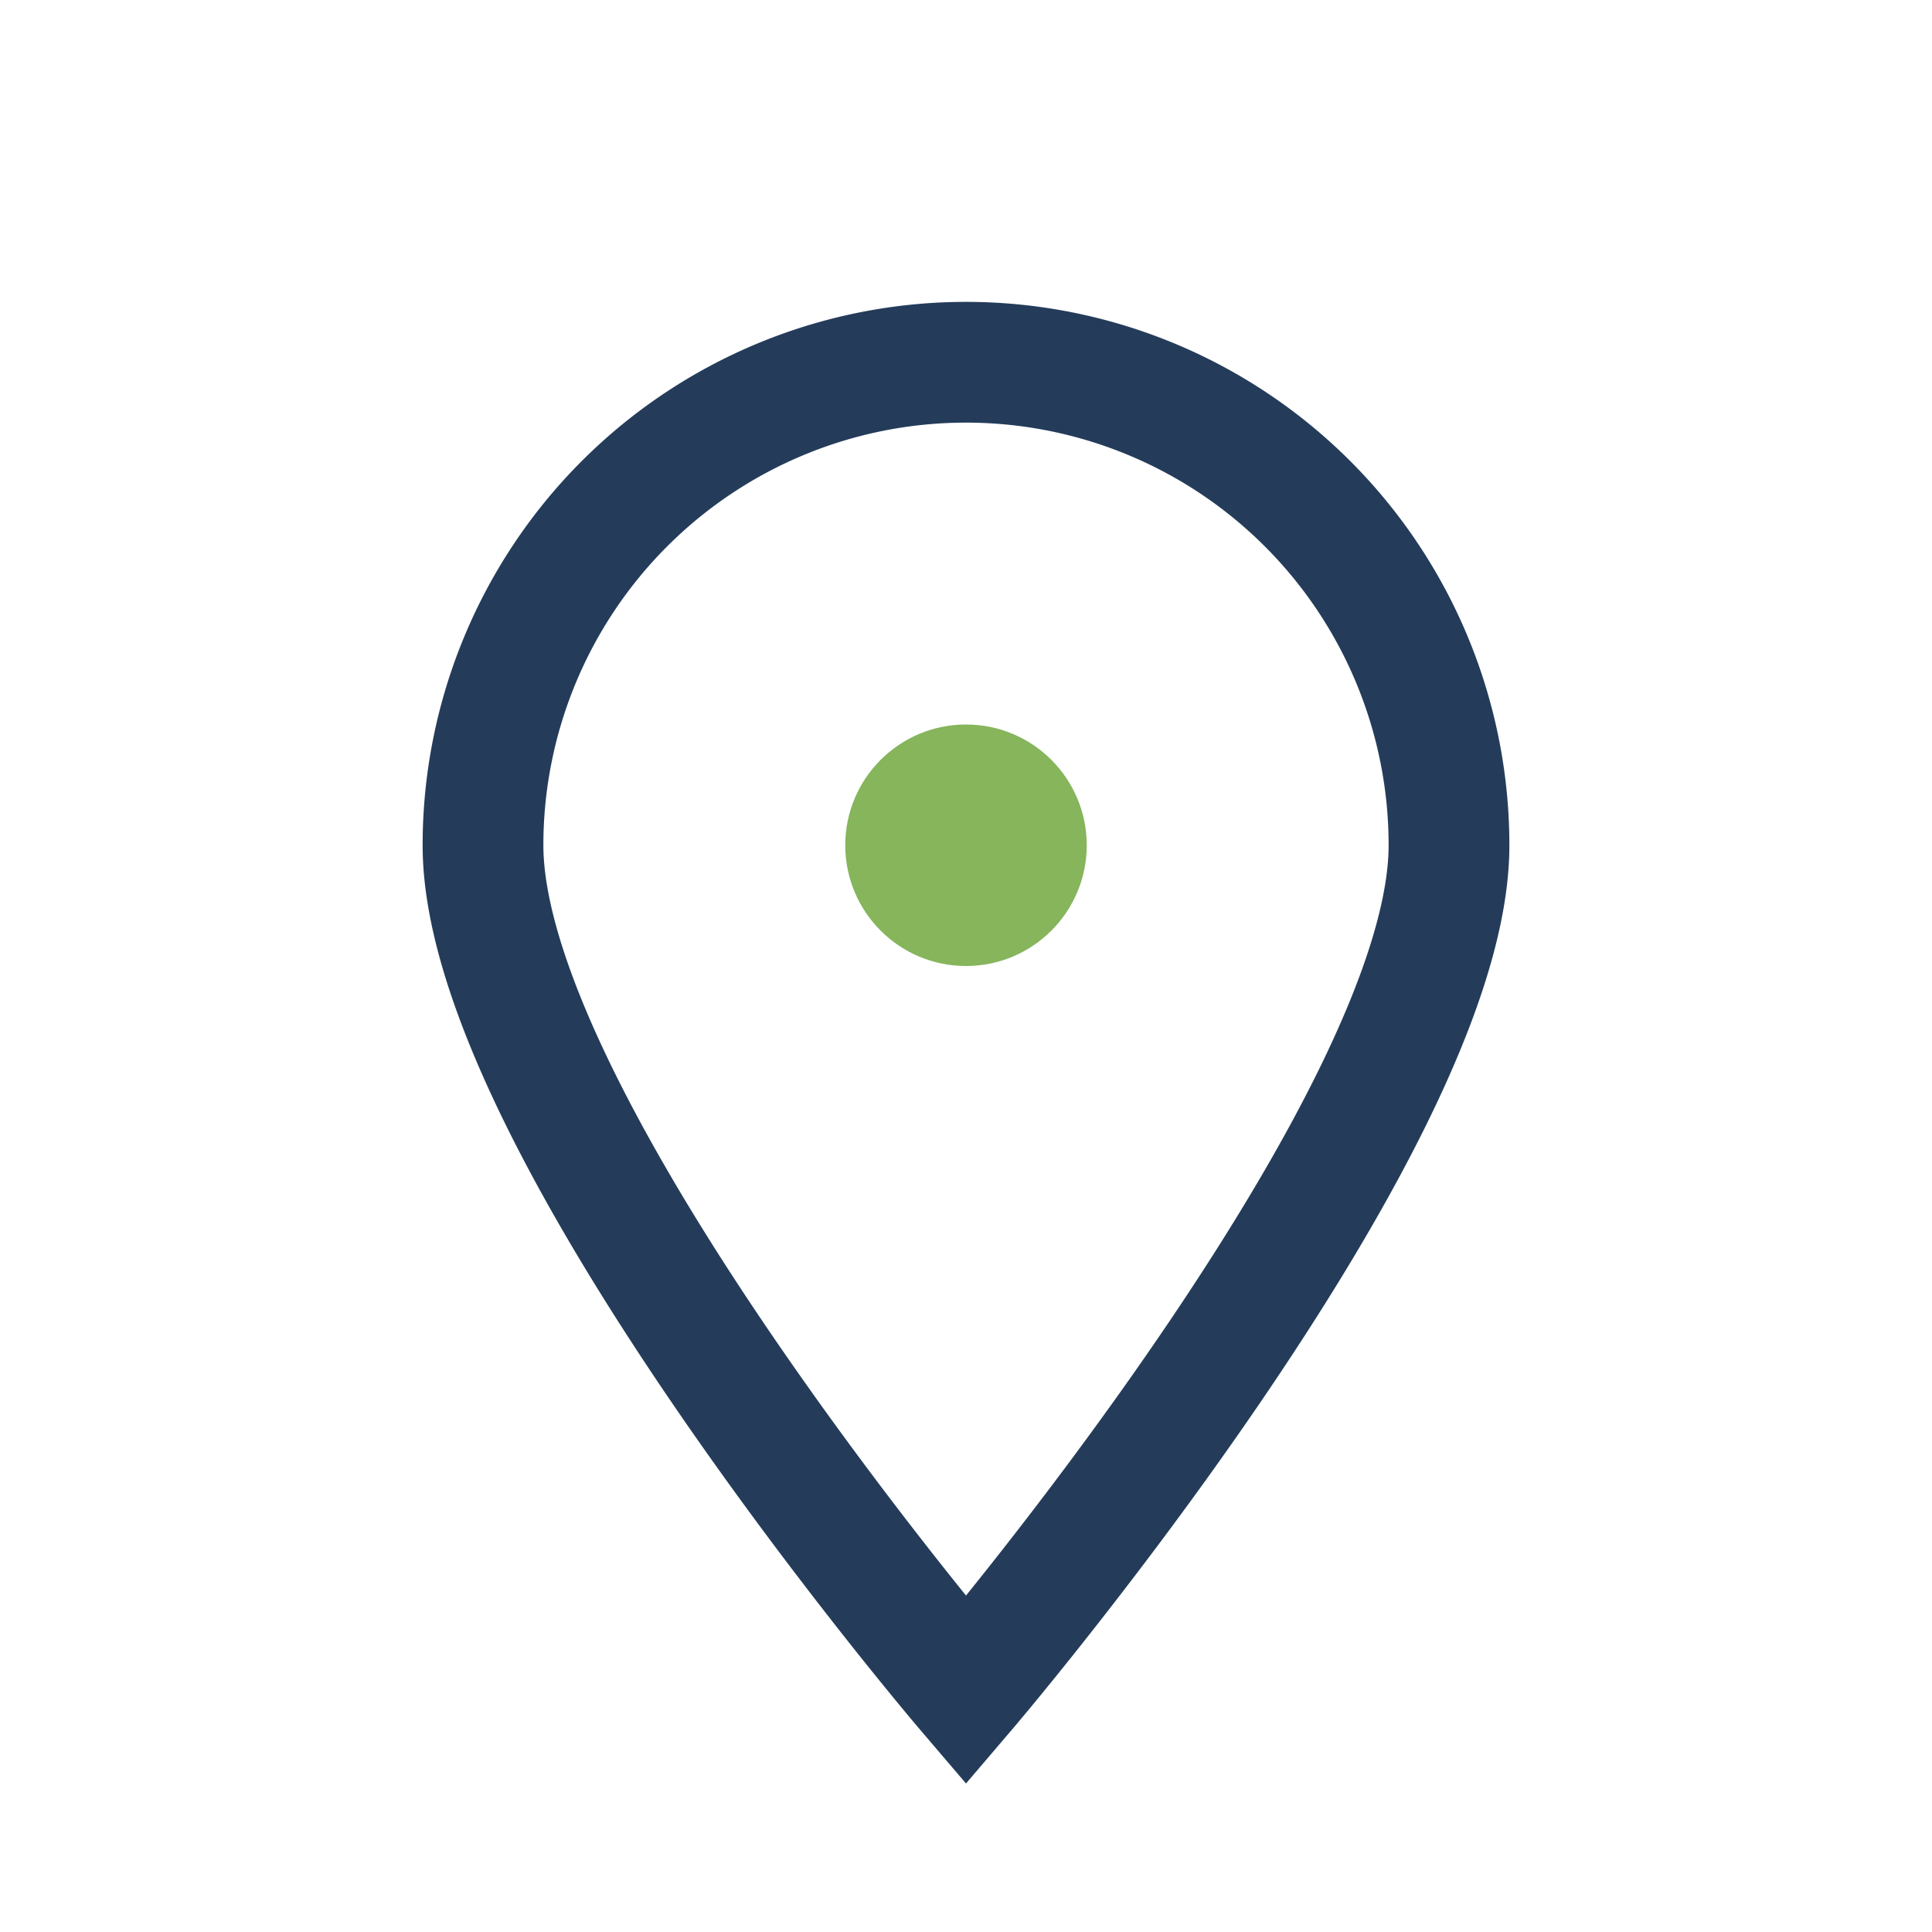
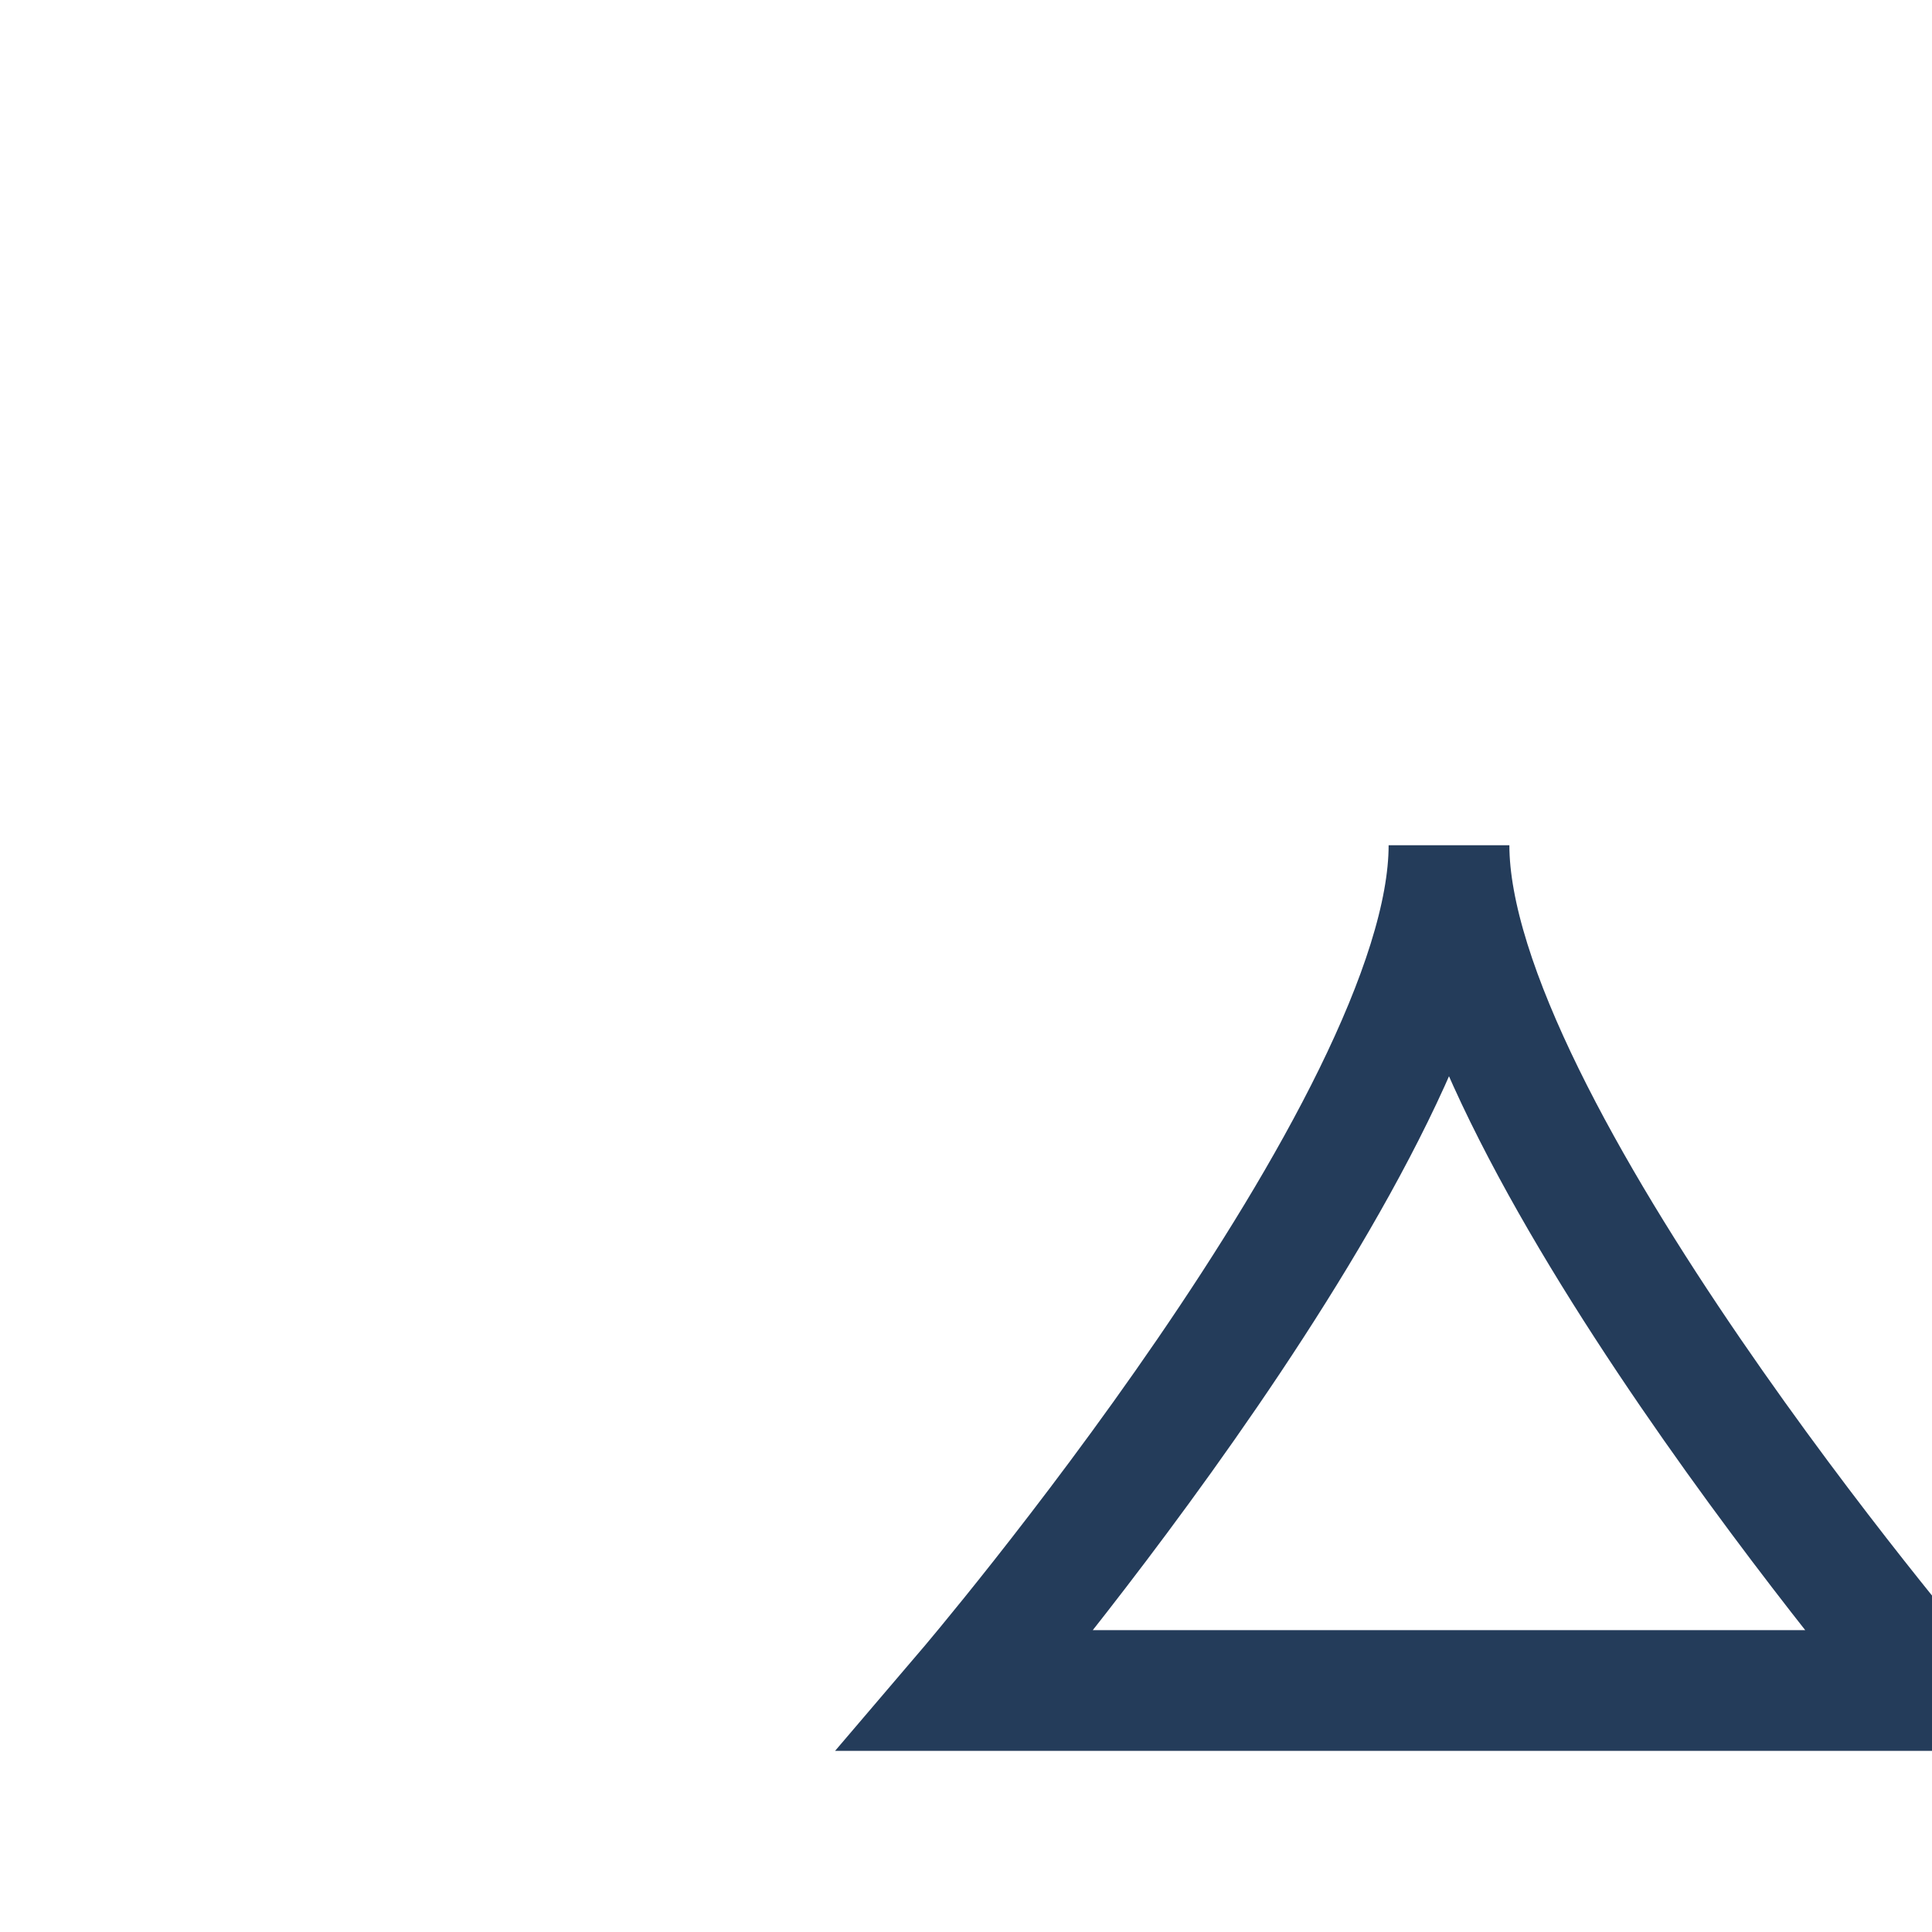
<svg xmlns="http://www.w3.org/2000/svg" width="32" height="32" viewBox="0 0 32 32">
-   <path d="M16 28s8-9.37 8-14A8 8 0 0 0 8 14c0 4.63 8 14 8 14z" fill="none" stroke="#243C5A" stroke-width="2" />
-   <circle cx="16" cy="14" r="2" fill="#86B55C" />
+   <path d="M16 28s8-9.37 8-14c0 4.63 8 14 8 14z" fill="none" stroke="#243C5A" stroke-width="2" />
</svg>